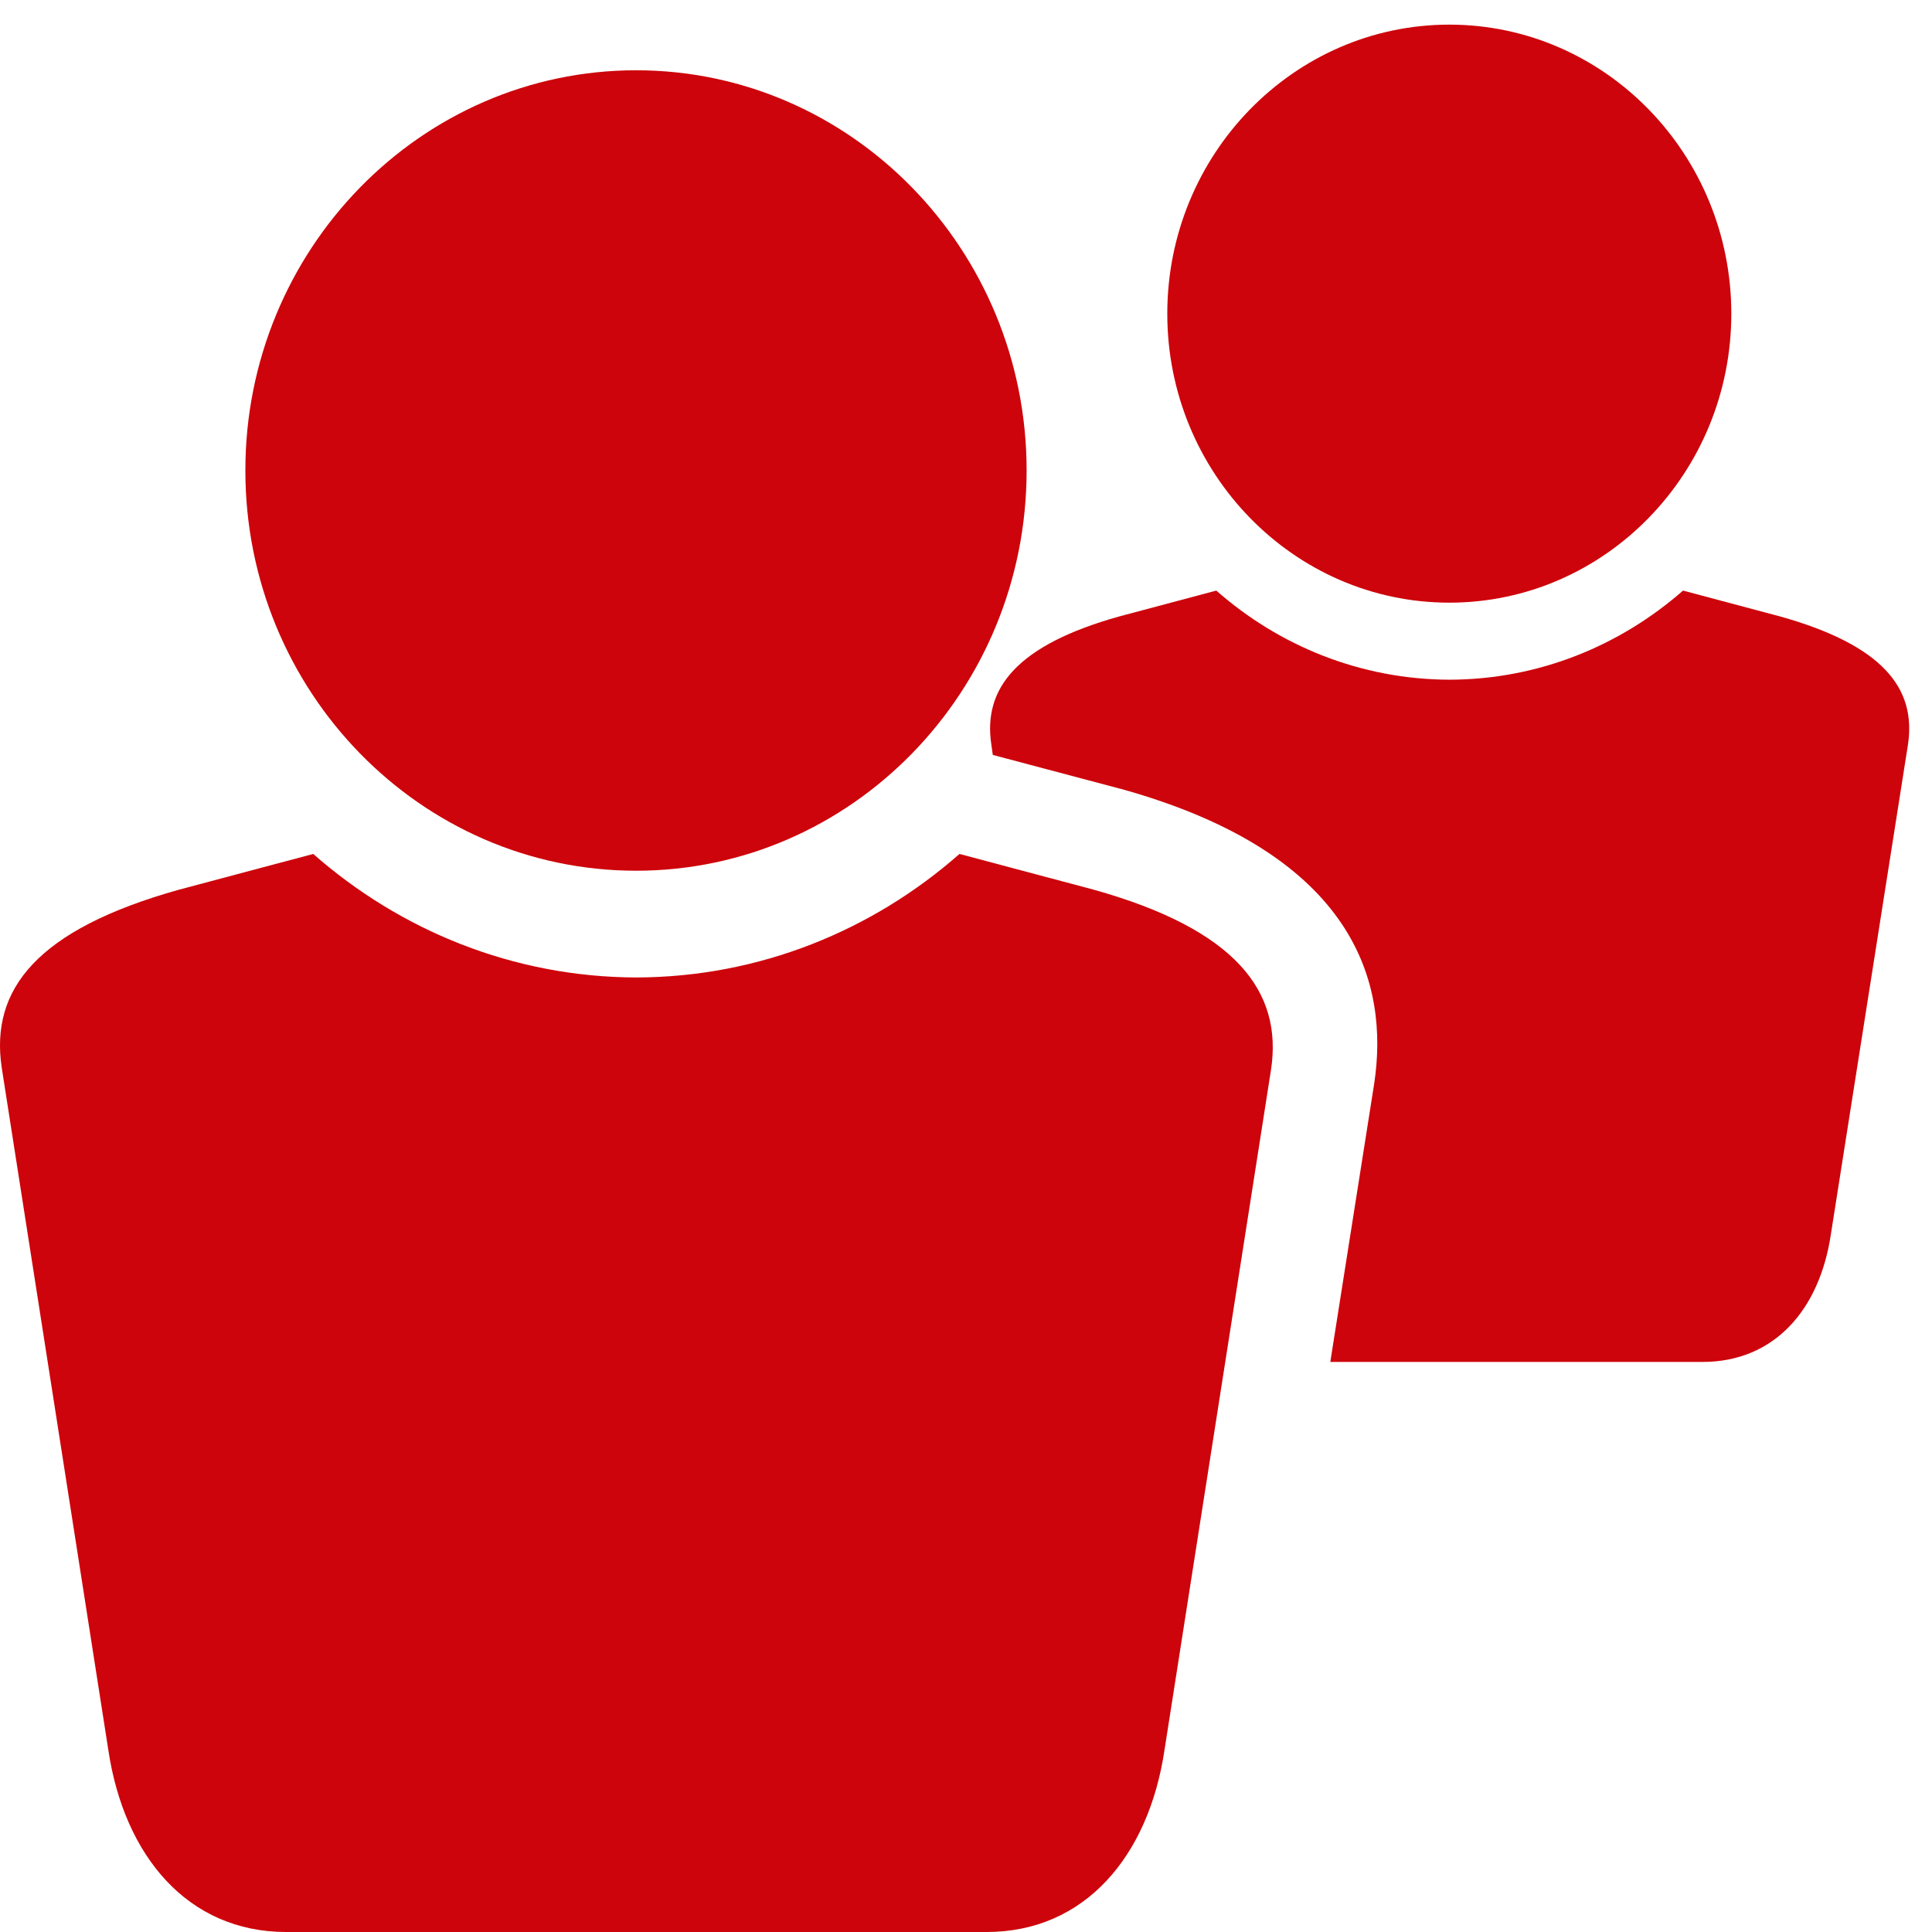
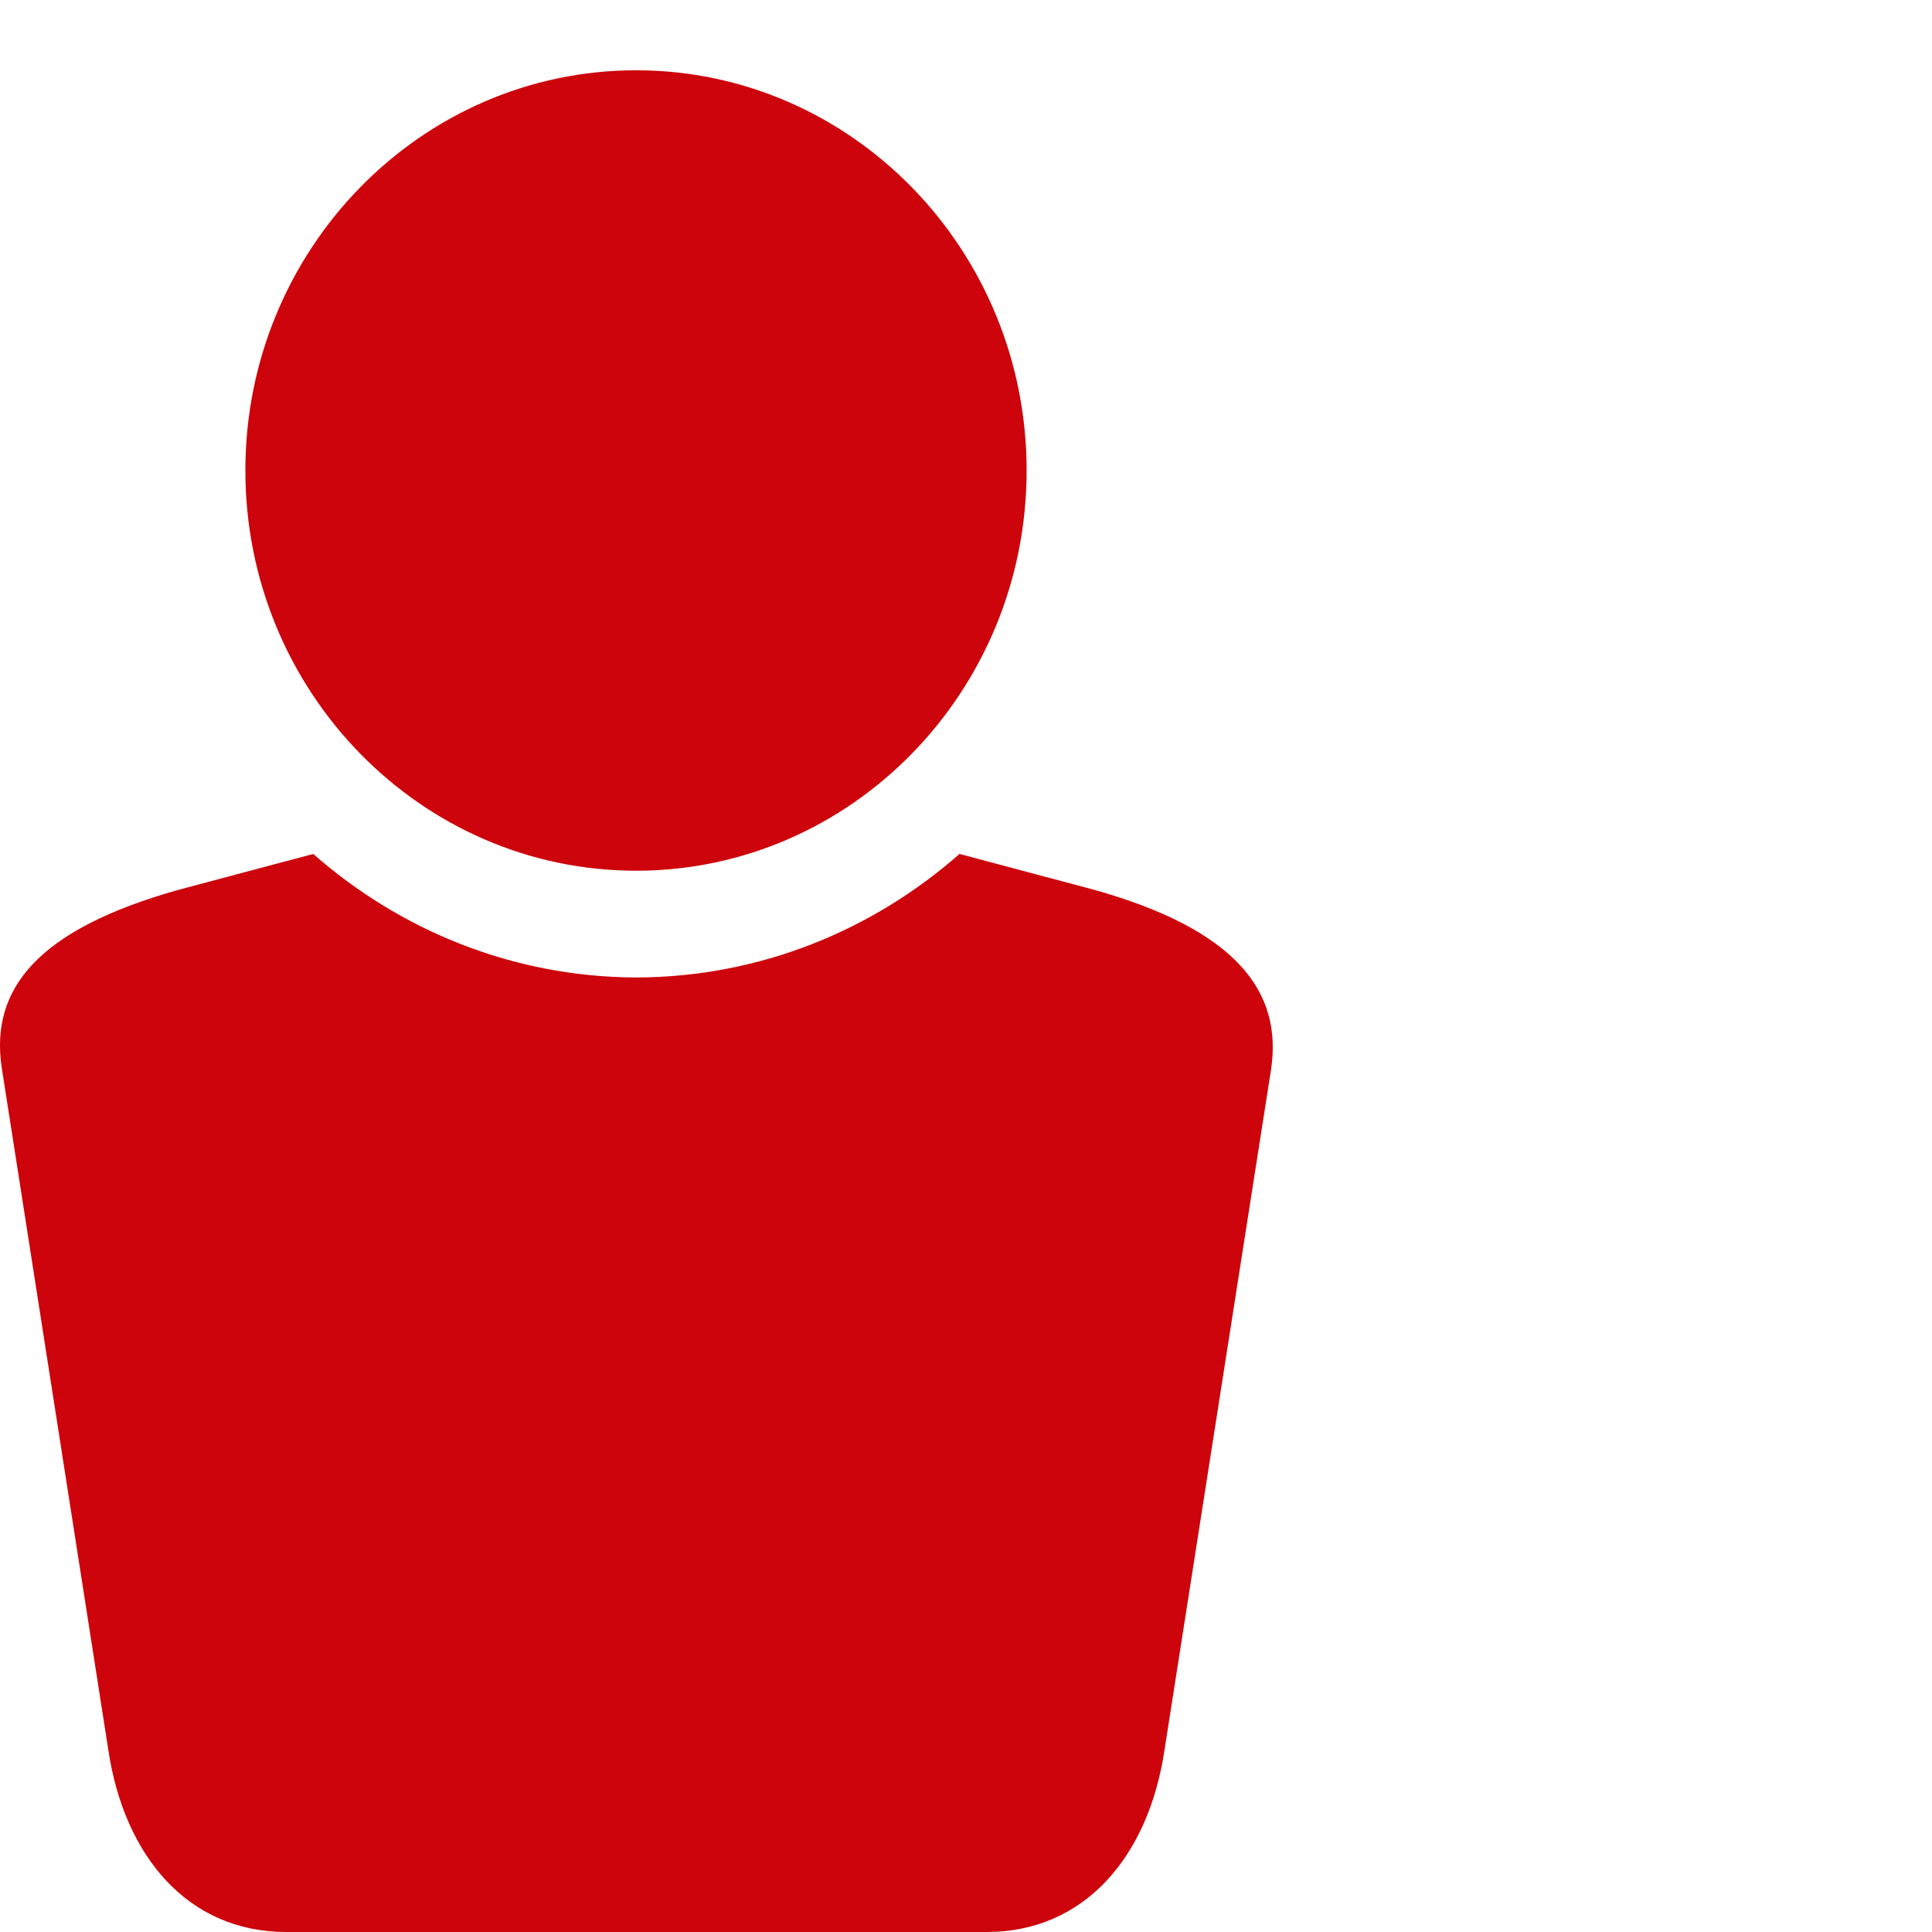
<svg xmlns="http://www.w3.org/2000/svg" xmlns:ns1="http://www.bohemiancoding.com/sketch/ns" width="16px" height="16px" viewBox="0 0 16 16" version="1.1">
  <title>icon-group</title>
  <desc>Created with sketchtool.</desc>
  <defs />
  <g id="Edit-Contact" stroke="none" stroke-width="1" fill="none" fill-rule="evenodd" ns1:type="MSPage">
    <g id="View-Contact-Full-2nd-number" ns1:type="MSArtboardGroup" transform="translate(-83, -540)" fill="#CD040B">
      <g id="Contact-info" ns1:type="MSLayerGroup" transform="translate(73, 299)">
        <g id="Add-to-group" transform="translate(0, 231)" ns1:type="MSShapeGroup">
          <g id="Add-to-group-icon">
            <g id="icon-group" transform="translate(10, 10)">
-               <path d="M14.738,5.104 L13.938,4.891 C13.417,5.348 12.743,5.627 12.005,5.629 C11.267,5.627 10.592,5.348 10.073,4.891 L9.273,5.104 C8.419,5.342 8.139,5.702 8.21,6.167 L8.222,6.252 L9.277,6.532 L9.282,6.533 L9.286,6.534 C11.239,7.078 11.503,8.156 11.381,8.971 L11.017,11.279 L12.003,11.279 L12.007,11.279 L14.1,11.279 C14.688,11.279 15.069,10.854 15.163,10.219 L15.801,6.166 C15.871,5.7 15.592,5.342 14.738,5.104" id="Fill-8" />
              <path d="M5.268,7.211 C7.051,7.211 8.502,5.725 8.502,3.896 C8.502,2.068 7.051,0.582 5.268,0.582 C3.484,0.582 2.032,2.068 2.032,3.896 C2.032,5.725 3.484,7.211 5.268,7.211" id="Fill-1" />
              <path d="M9.054,7.367 L7.946,7.072 C7.227,7.705 6.293,8.092 5.27,8.095 C4.248,8.092 3.314,7.705 2.594,7.072 L1.486,7.367 C0.304,7.697 -0.082,8.194 0.014,8.84 L0.897,14.492 C1.028,15.371 1.556,16 2.37,16 L5.268,16 L5.273,16 L8.171,16 C8.985,16 9.513,15.371 9.644,14.492 L10.526,8.859 C10.624,8.212 10.237,7.697 9.054,7.367" id="Fill-3" />
-               <path d="M12.003,4.991 C13.291,4.991 14.338,3.917 14.338,2.598 C14.338,1.278 13.291,0.204 12.003,0.204 C10.715,0.204 9.667,1.278 9.667,2.598 C9.667,3.917 10.715,4.991 12.003,4.991" id="Fill-5" />
            </g>
          </g>
        </g>
      </g>
    </g>
  </g>
</svg>